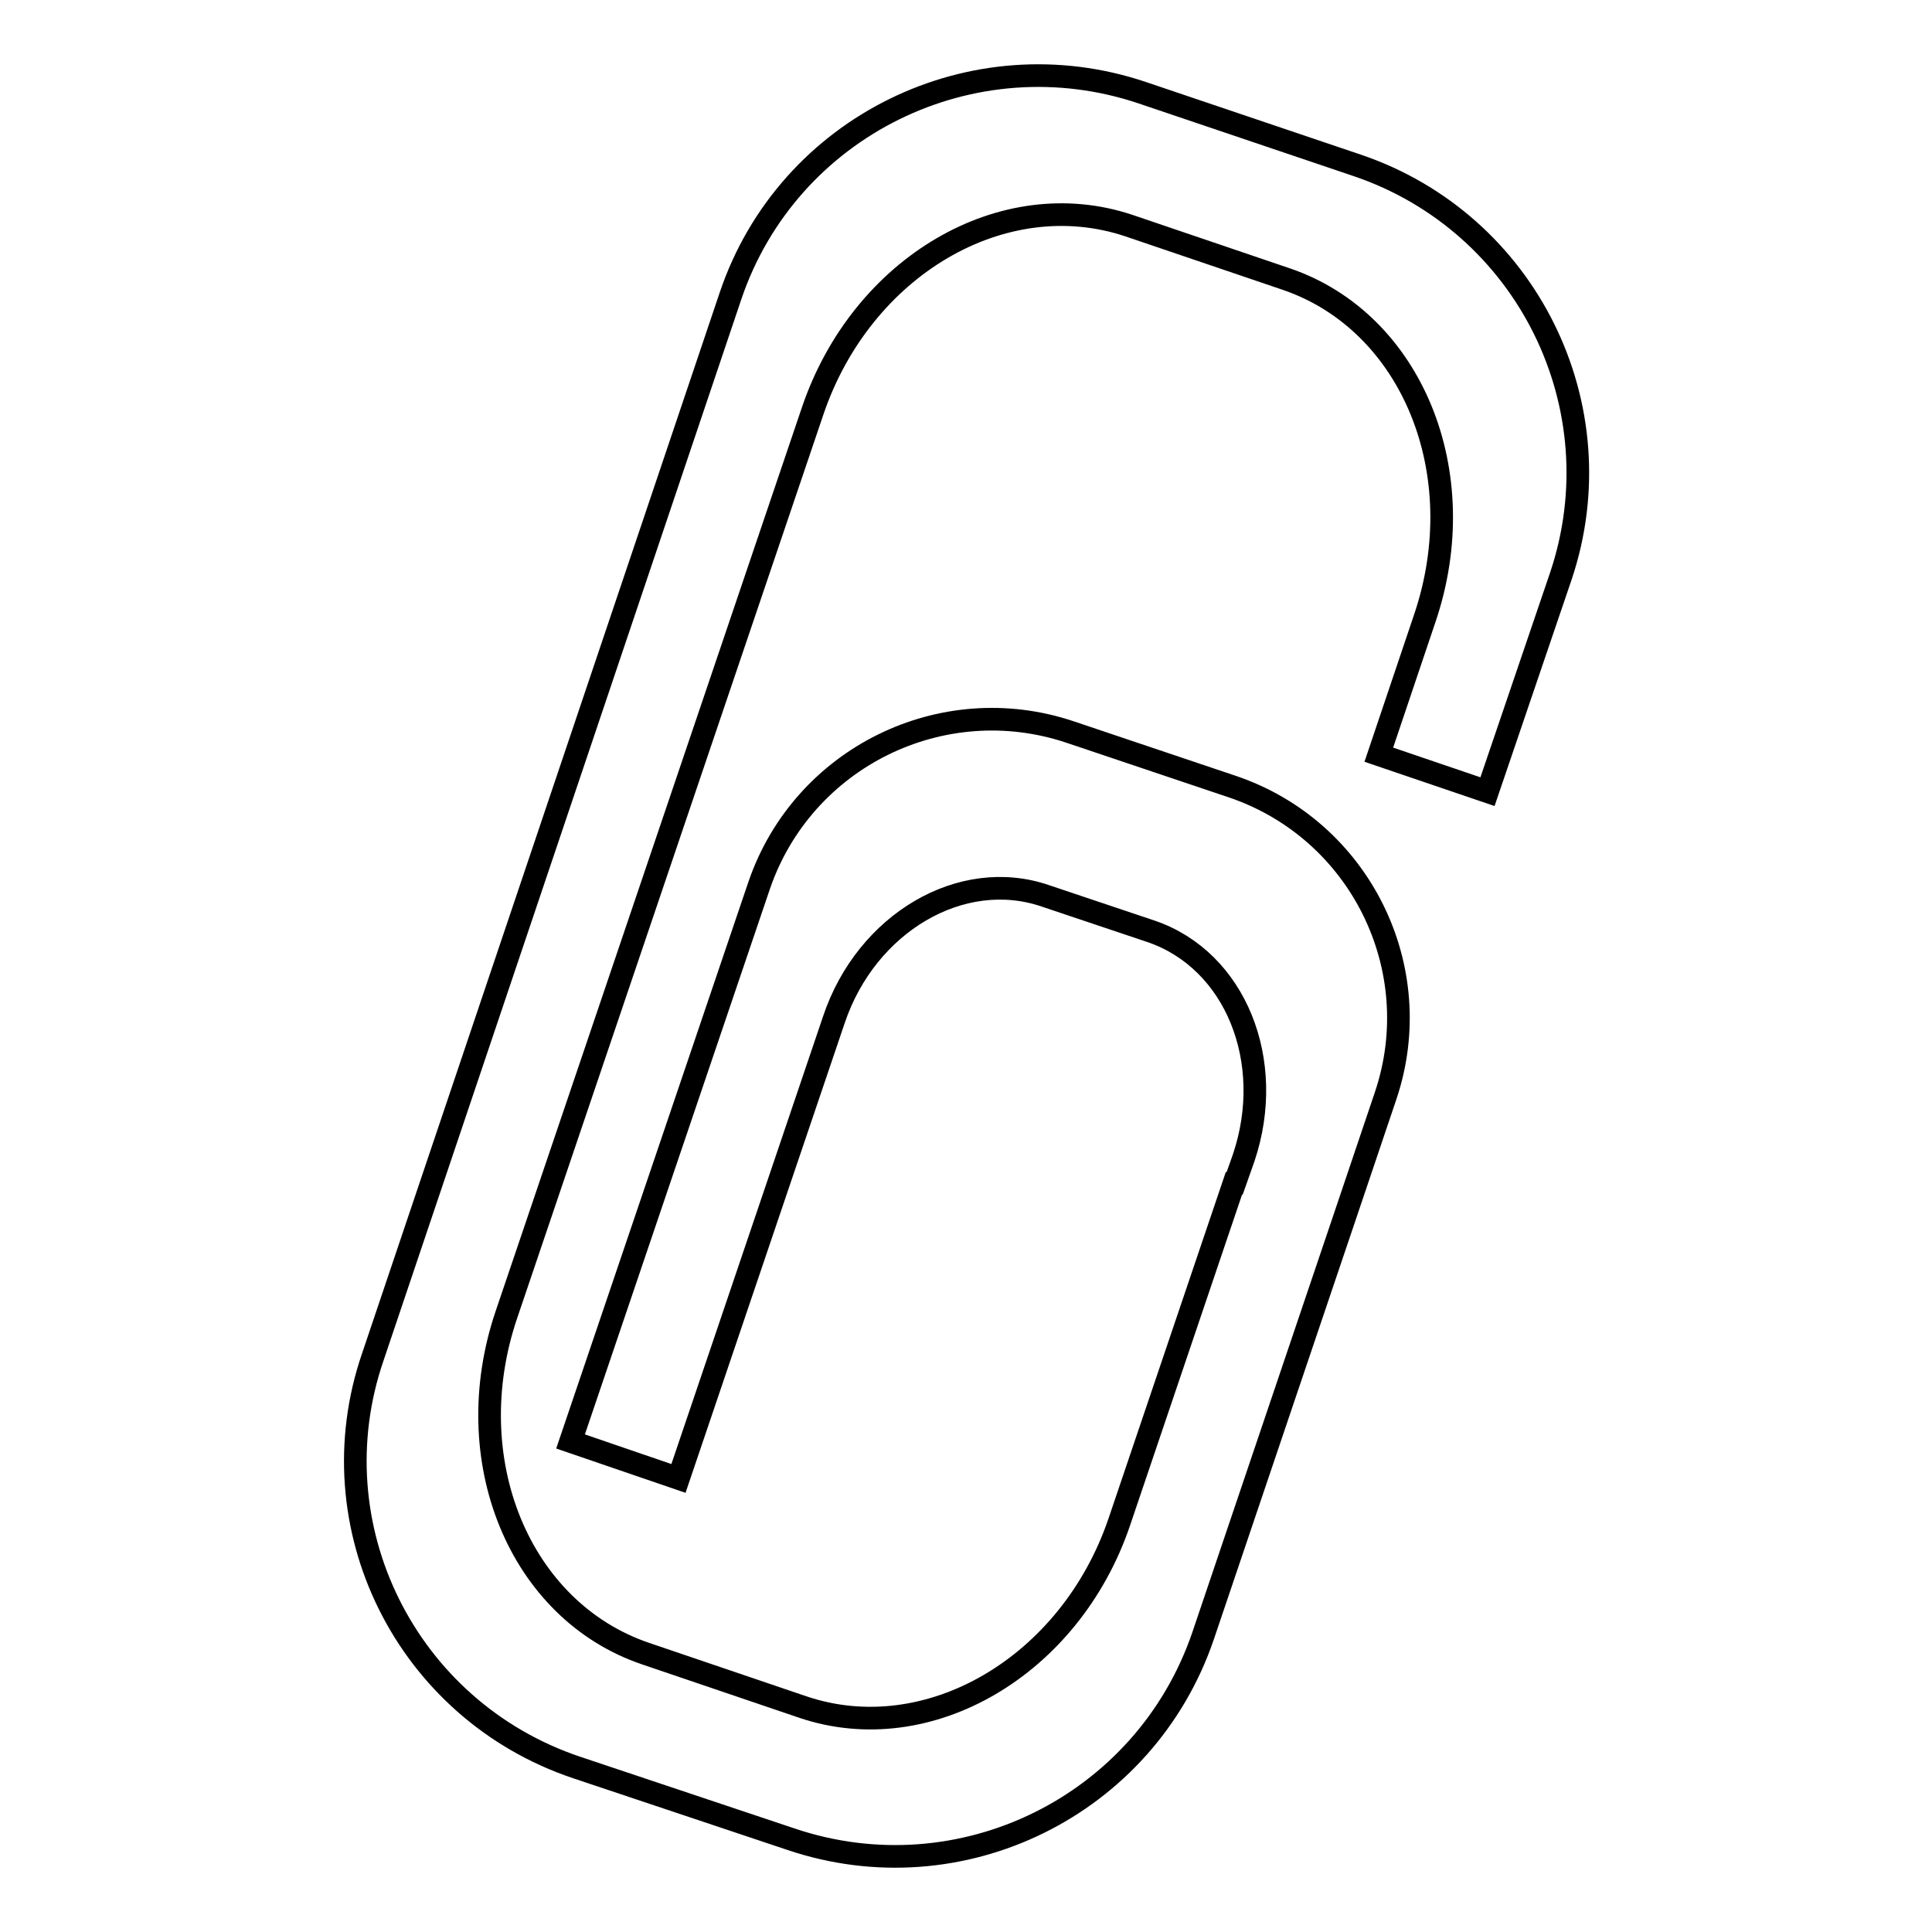
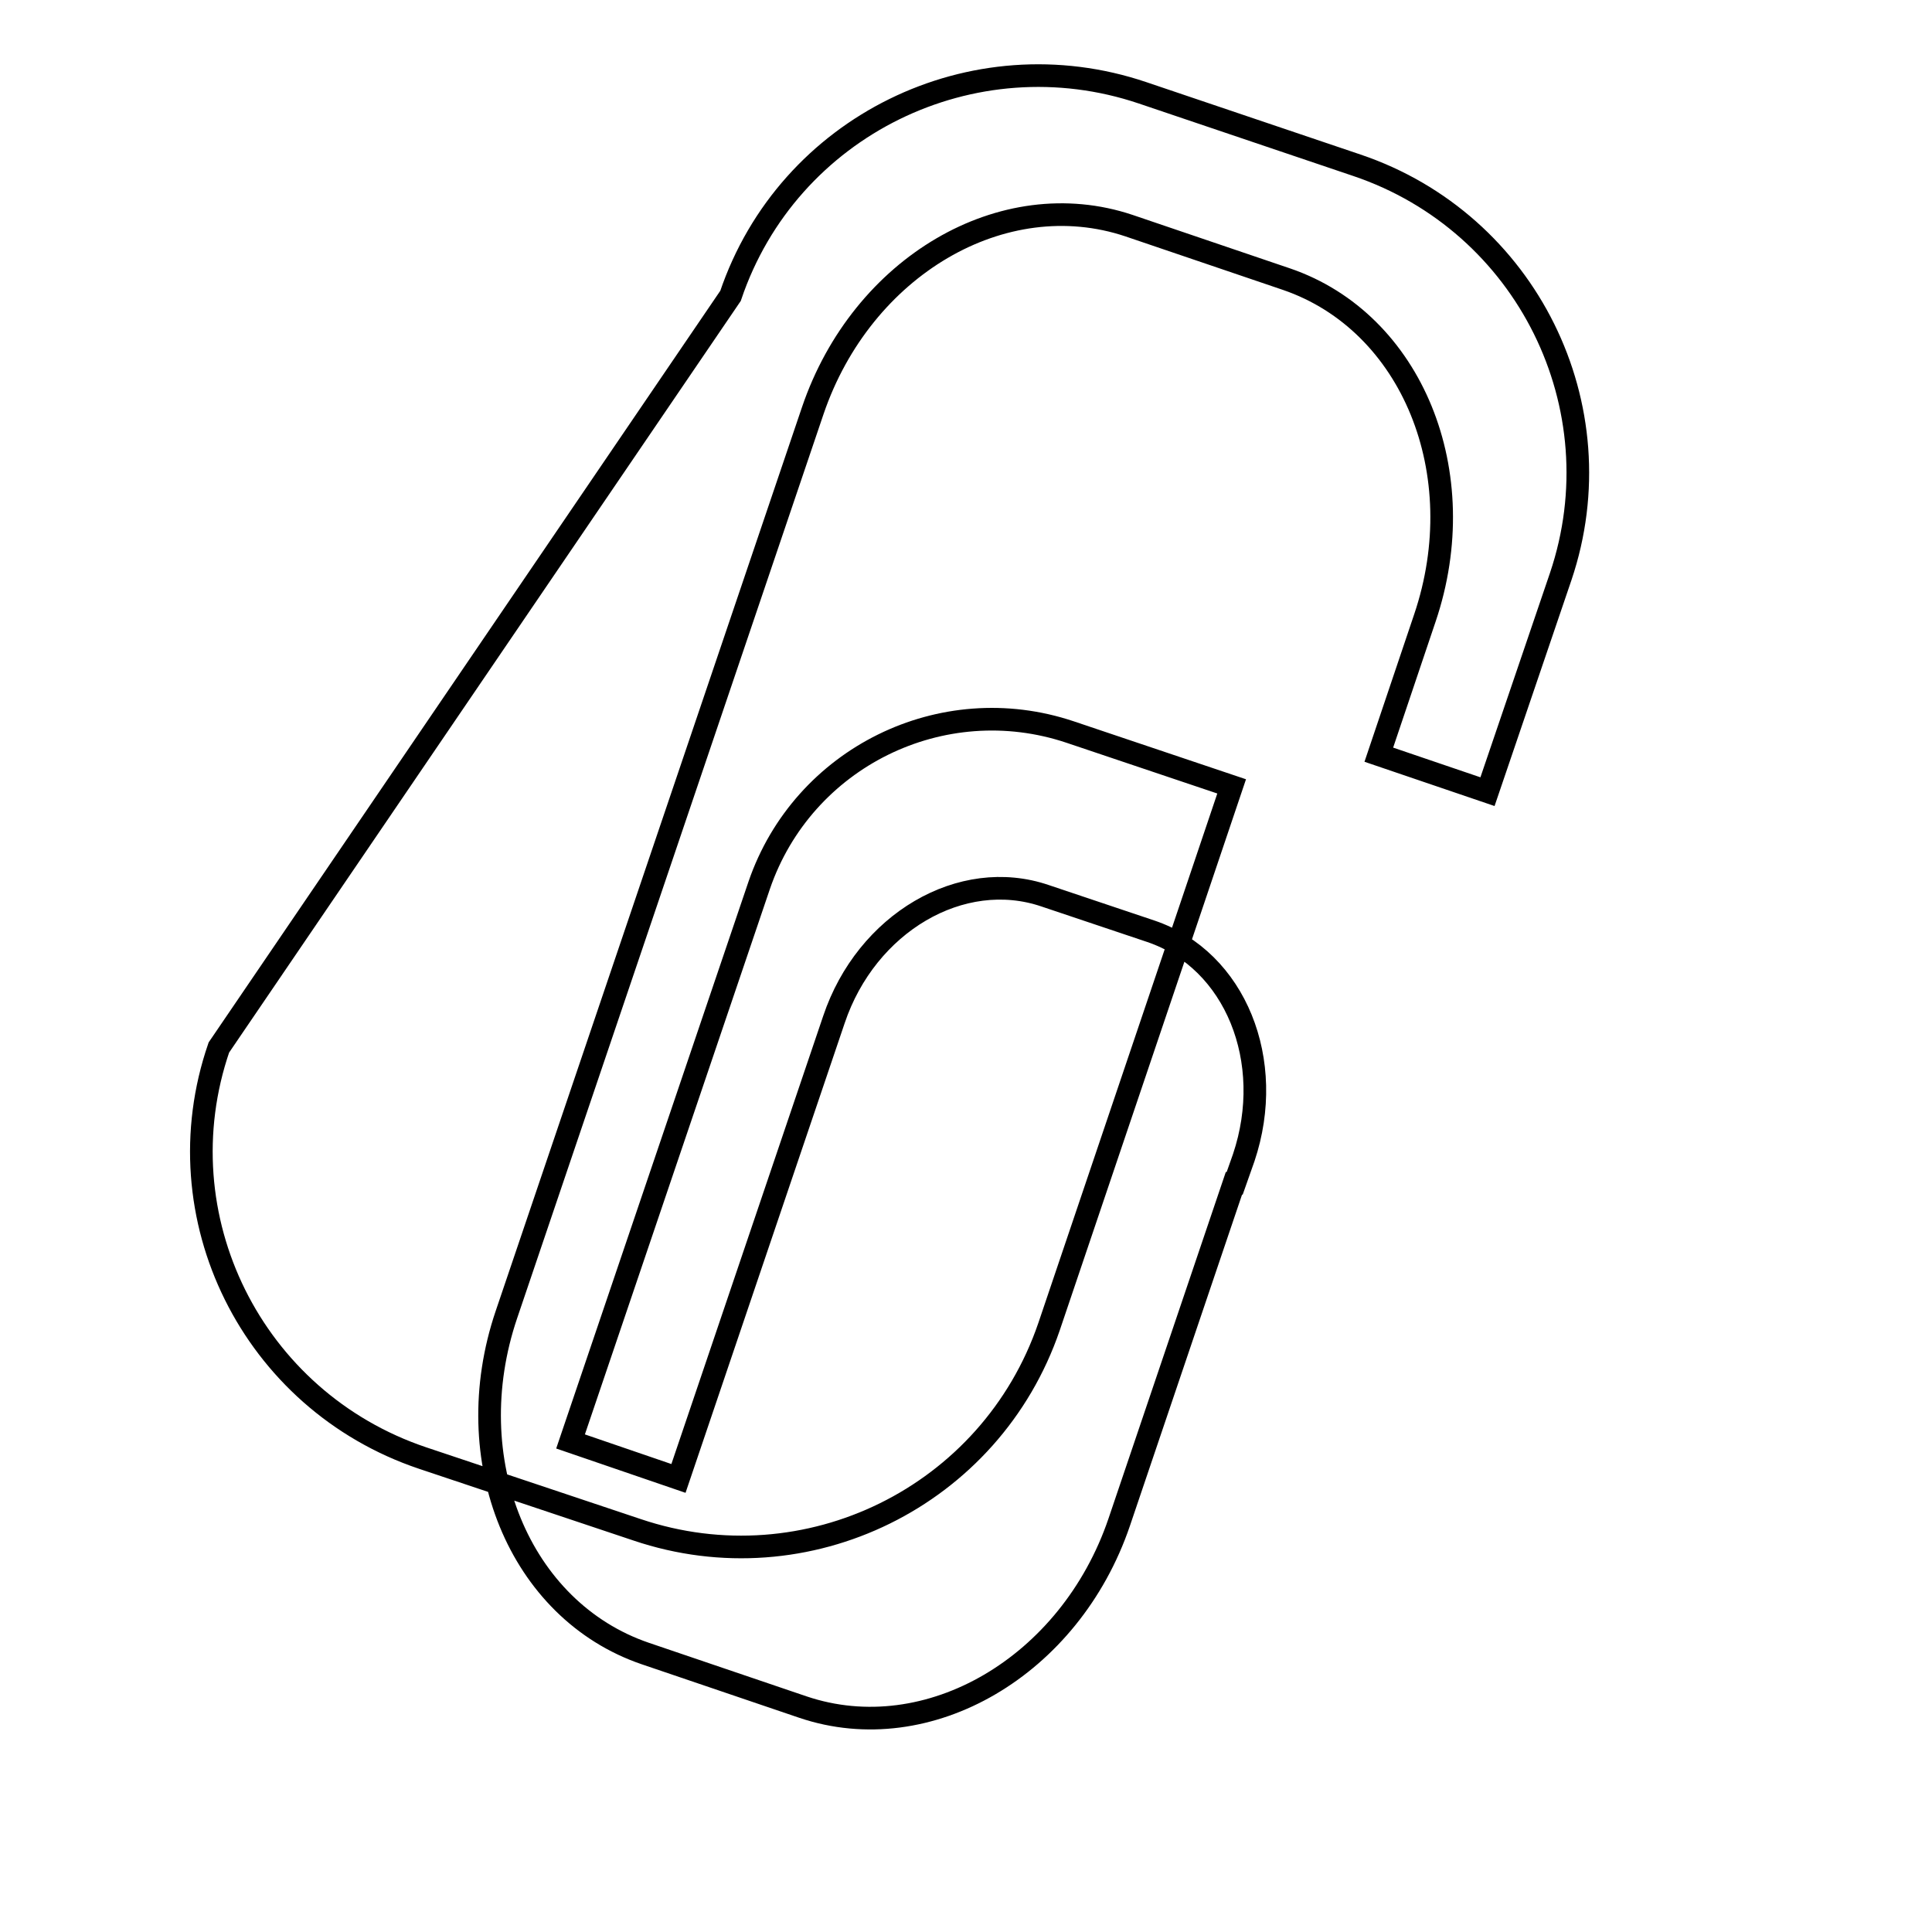
<svg xmlns="http://www.w3.org/2000/svg" version="1.1" x="0px" y="0px" viewBox="0 0 256 256" enable-background="new 0 0 256 256" xml:space="preserve">
  <g>
-     <path stroke-width="3" fill-opacity="0" stroke="#000000" d="M149.6,29.9c-16.7-5.6-35.4,5.4-41.9,24.5L67.1,174.2c-6.5,19.2,1.7,39.2,18.4,44.9l20.9,7.1 c16.6,5.6,35.4-5.4,41.9-24.5l15.2-44.9l0.1,0l1.2-3.4c4.3-12.8-1.1-26.2-12.3-30l-14-4.7c-11.1-3.8-23.7,3.6-28,16.4l-20.6,60.8 L75.6,191l25-73.7c5.8-16.9,24.2-26,41.2-20.3l21.4,7.2c17,5.7,26.1,24.1,20.4,41l-5.5,16.3l-18.7,55.3 c-7.7,22.5-32.1,34.5-54.6,26.9l-28.4-9.5c-22.6-7.6-34.7-32-27-54.4L96.8,39.2c7.6-22.5,32.1-34.5,54.6-26.9l28.4,9.6 c22.5,7.6,34.6,32,27,54.5l-9.7,28.5l-14.4-4.9l6.1-18.1c6.5-19.2-1.7-39.2-18.3-44.9L149.6,29.9z" />
+     <path stroke-width="3" fill-opacity="0" stroke="#000000" d="M149.6,29.9c-16.7-5.6-35.4,5.4-41.9,24.5L67.1,174.2c-6.5,19.2,1.7,39.2,18.4,44.9l20.9,7.1 c16.6,5.6,35.4-5.4,41.9-24.5l15.2-44.9l0.1,0l1.2-3.4c4.3-12.8-1.1-26.2-12.3-30l-14-4.7c-11.1-3.8-23.7,3.6-28,16.4l-20.6,60.8 L75.6,191l25-73.7c5.8-16.9,24.2-26,41.2-20.3l21.4,7.2l-5.5,16.3l-18.7,55.3 c-7.7,22.5-32.1,34.5-54.6,26.9l-28.4-9.5c-22.6-7.6-34.7-32-27-54.4L96.8,39.2c7.6-22.5,32.1-34.5,54.6-26.9l28.4,9.6 c22.5,7.6,34.6,32,27,54.5l-9.7,28.5l-14.4-4.9l6.1-18.1c6.5-19.2-1.7-39.2-18.3-44.9L149.6,29.9z" />
  </g>
</svg>